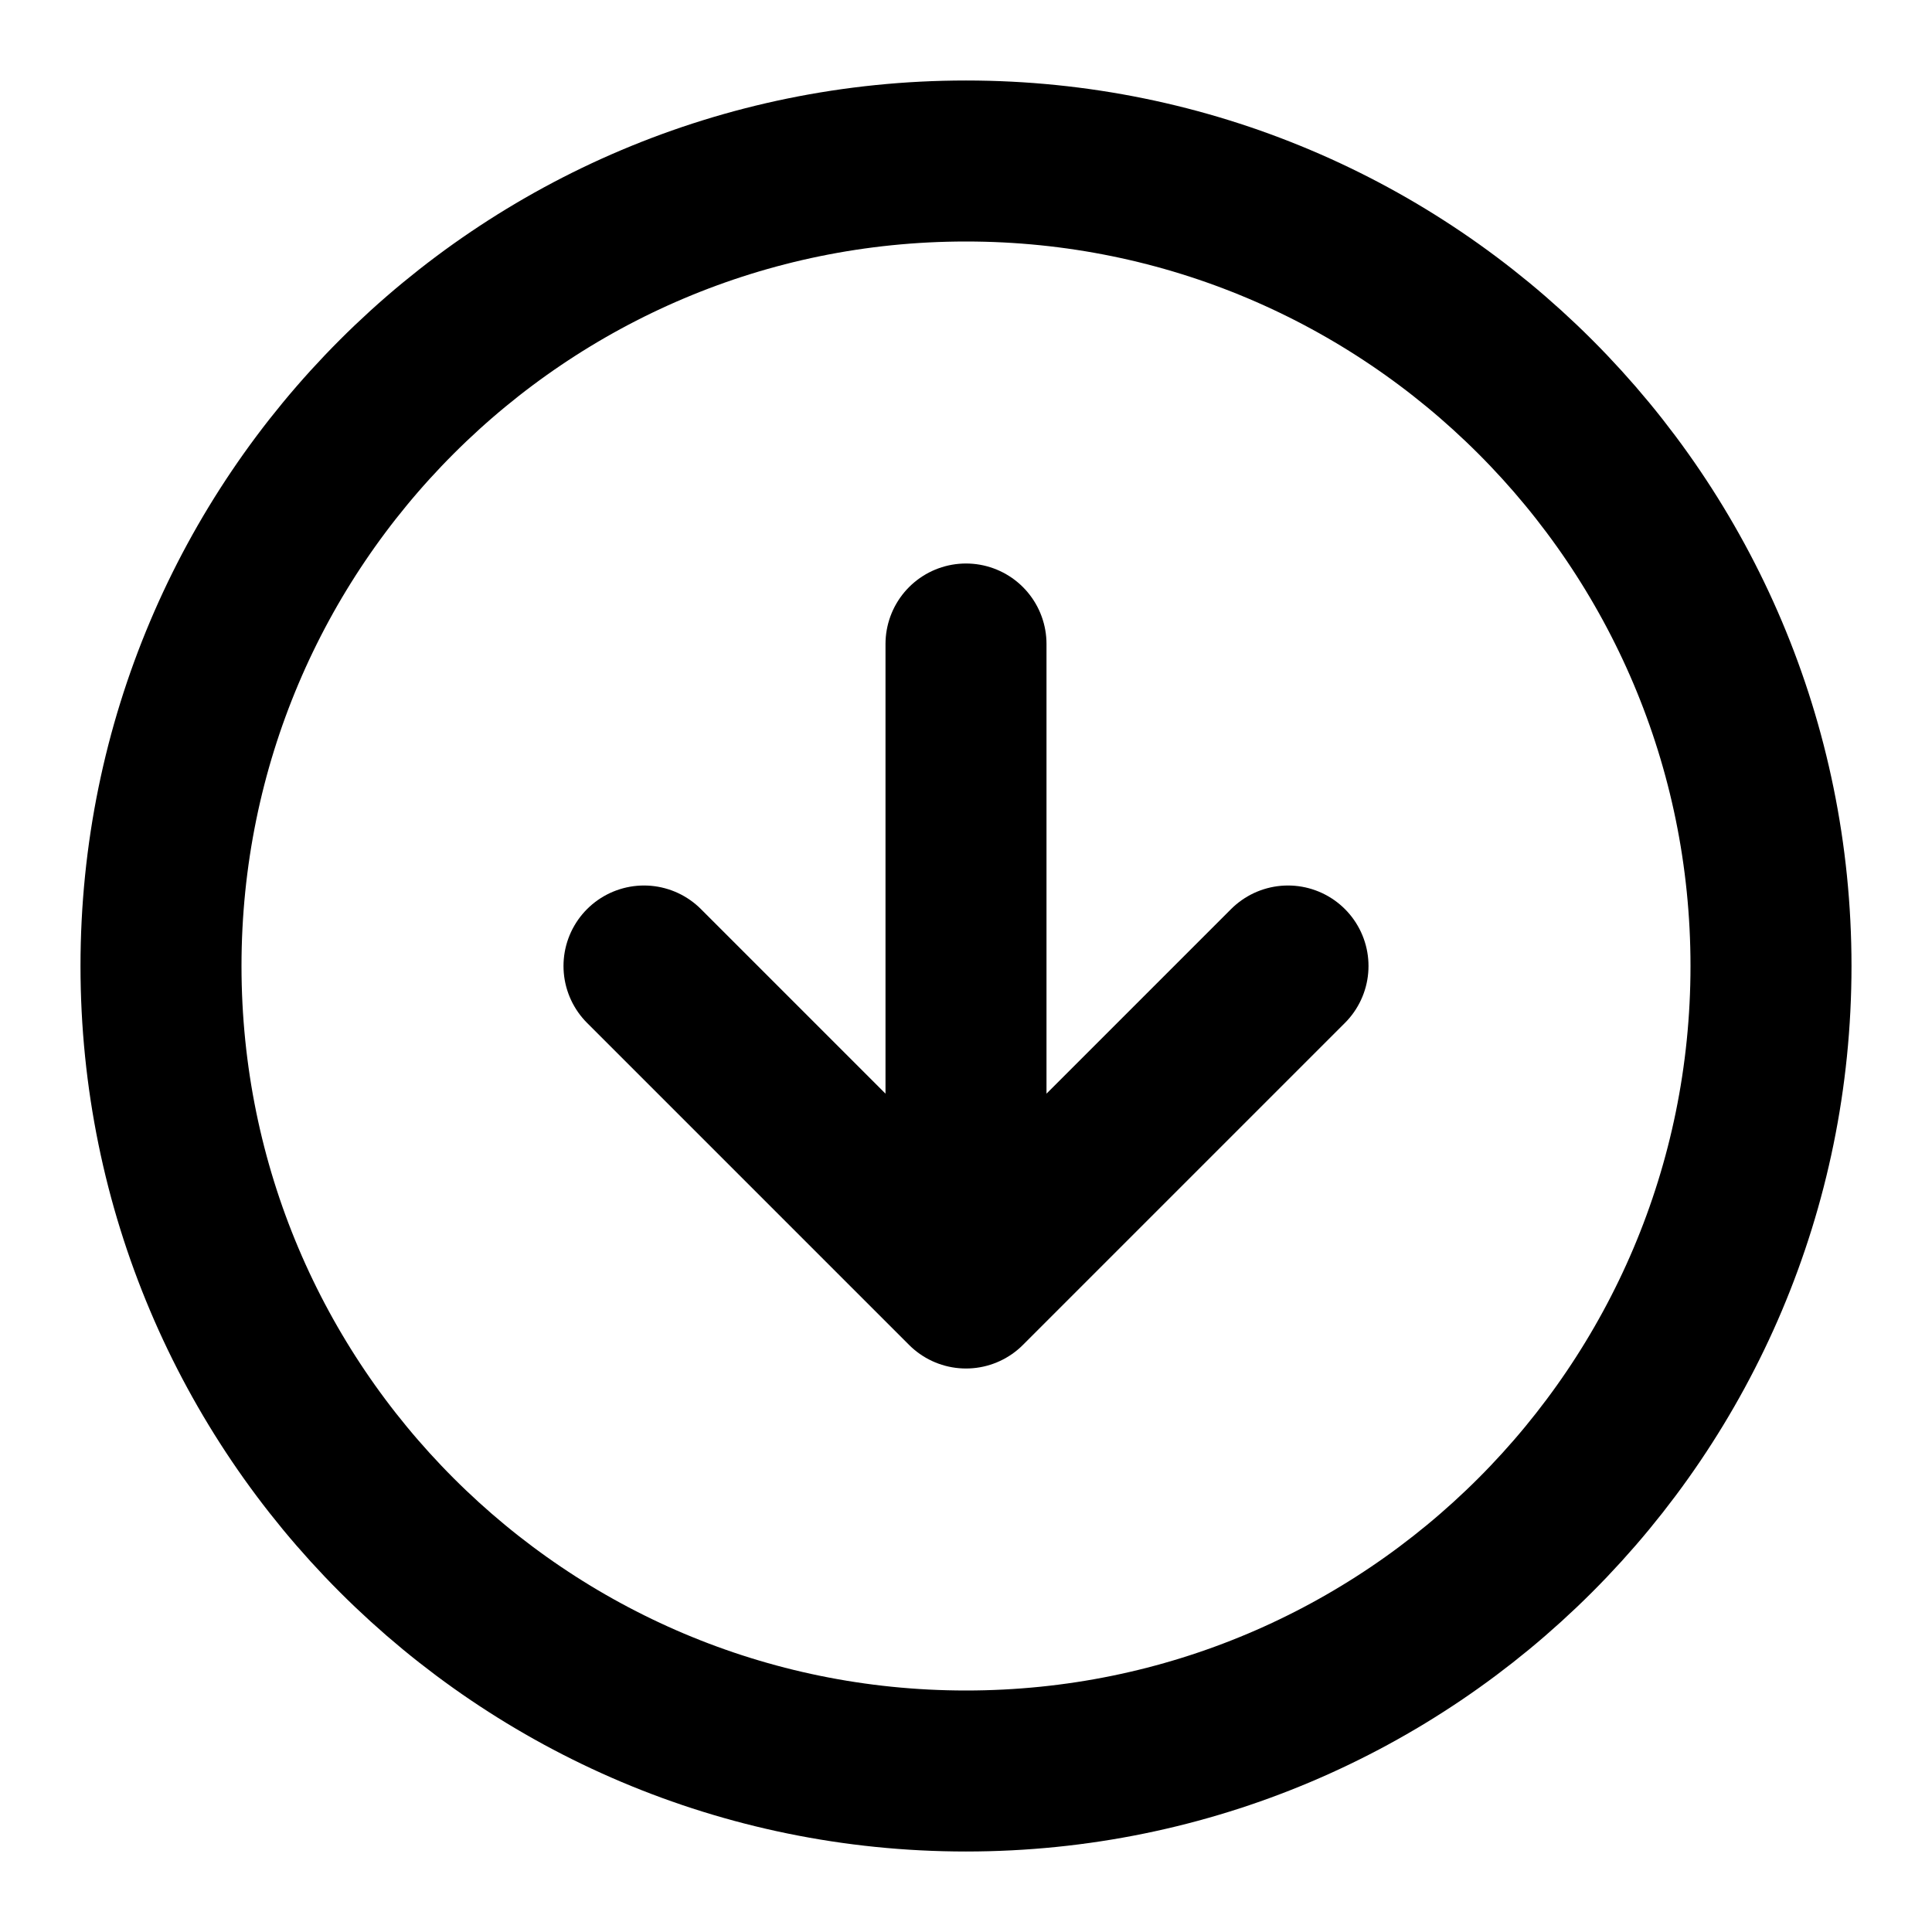
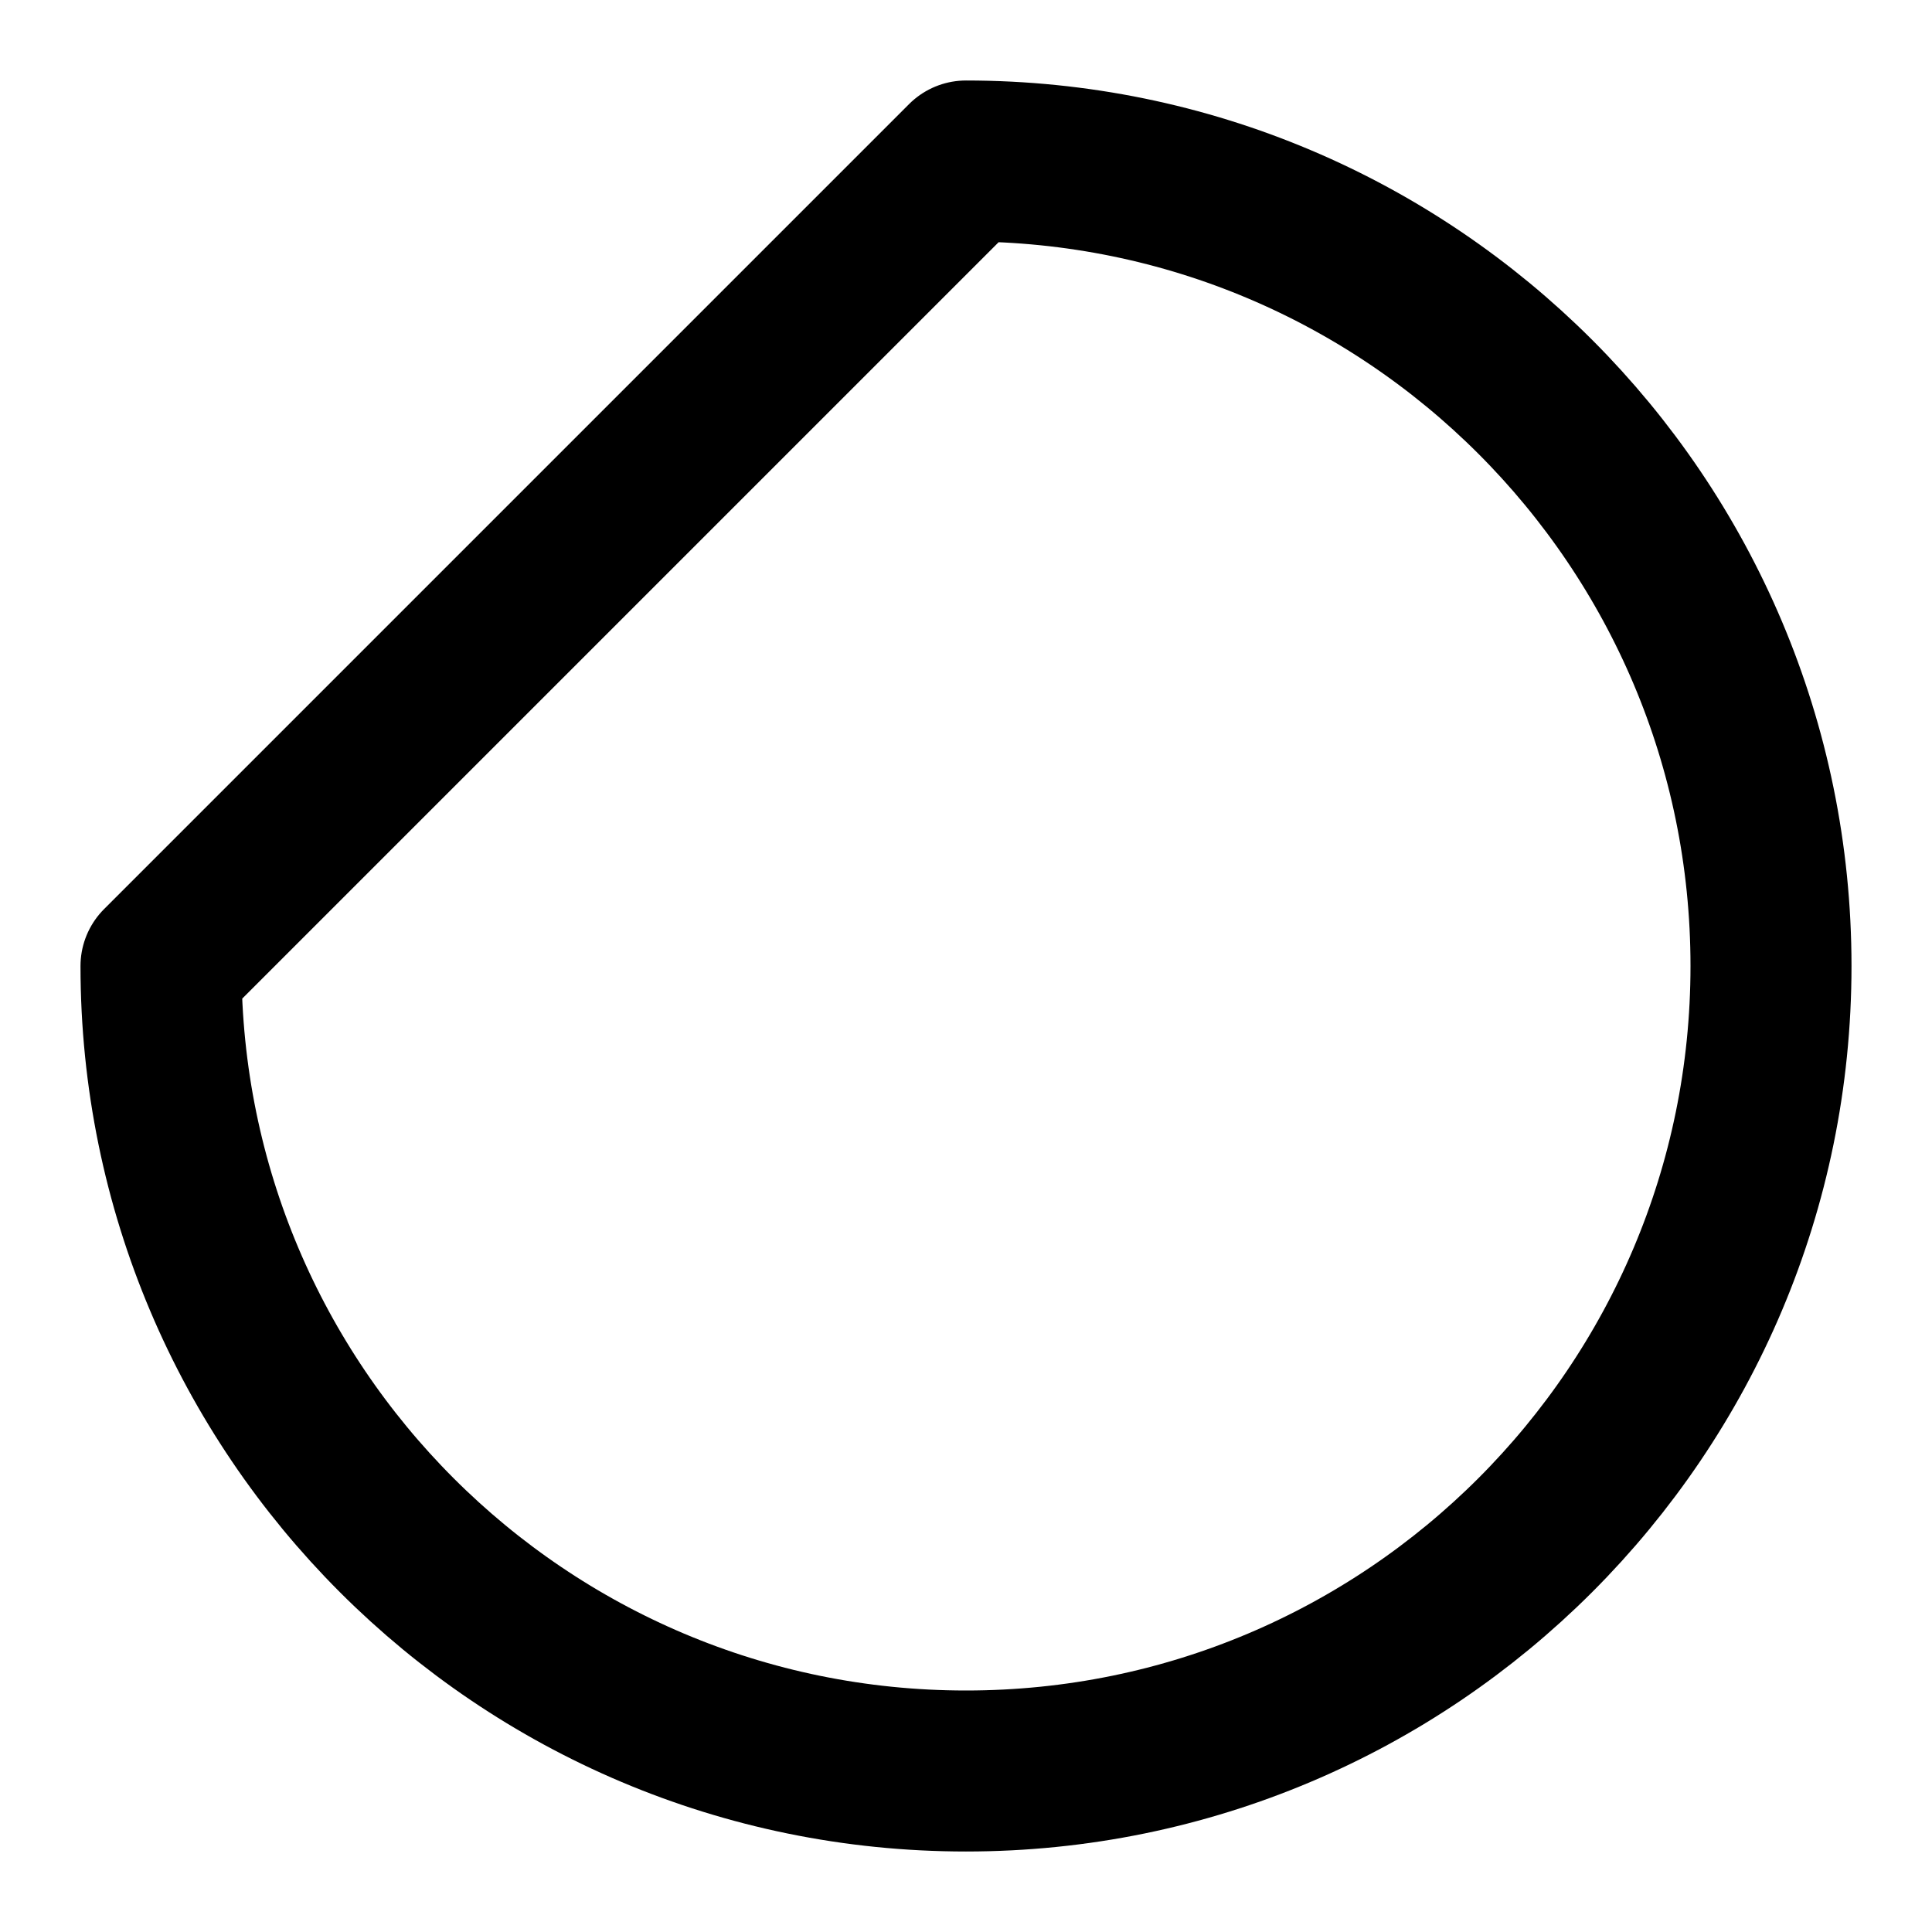
<svg xmlns="http://www.w3.org/2000/svg" width="24" height="24" viewBox="0 0 24 24" fill="none">
-   <path d="M12 2C17.523 2 22 6.477 22 12C22 17.523 17.523 22 12 22C6.477 22 2 17.523 2 12C2 6.477 6.477 2 12 2Z" stroke="black" stroke-width="2" stroke-linecap="round" stroke-linejoin="round" />
-   <path d="M16 12L12 16L8 12M12 8V15" stroke="black" stroke-width="2" stroke-linecap="round" stroke-linejoin="round" />
+   <path d="M12 2C17.523 2 22 6.477 22 12C22 17.523 17.523 22 12 22C6.477 22 2 17.523 2 12Z" stroke="black" stroke-width="2" stroke-linecap="round" stroke-linejoin="round" />
</svg>